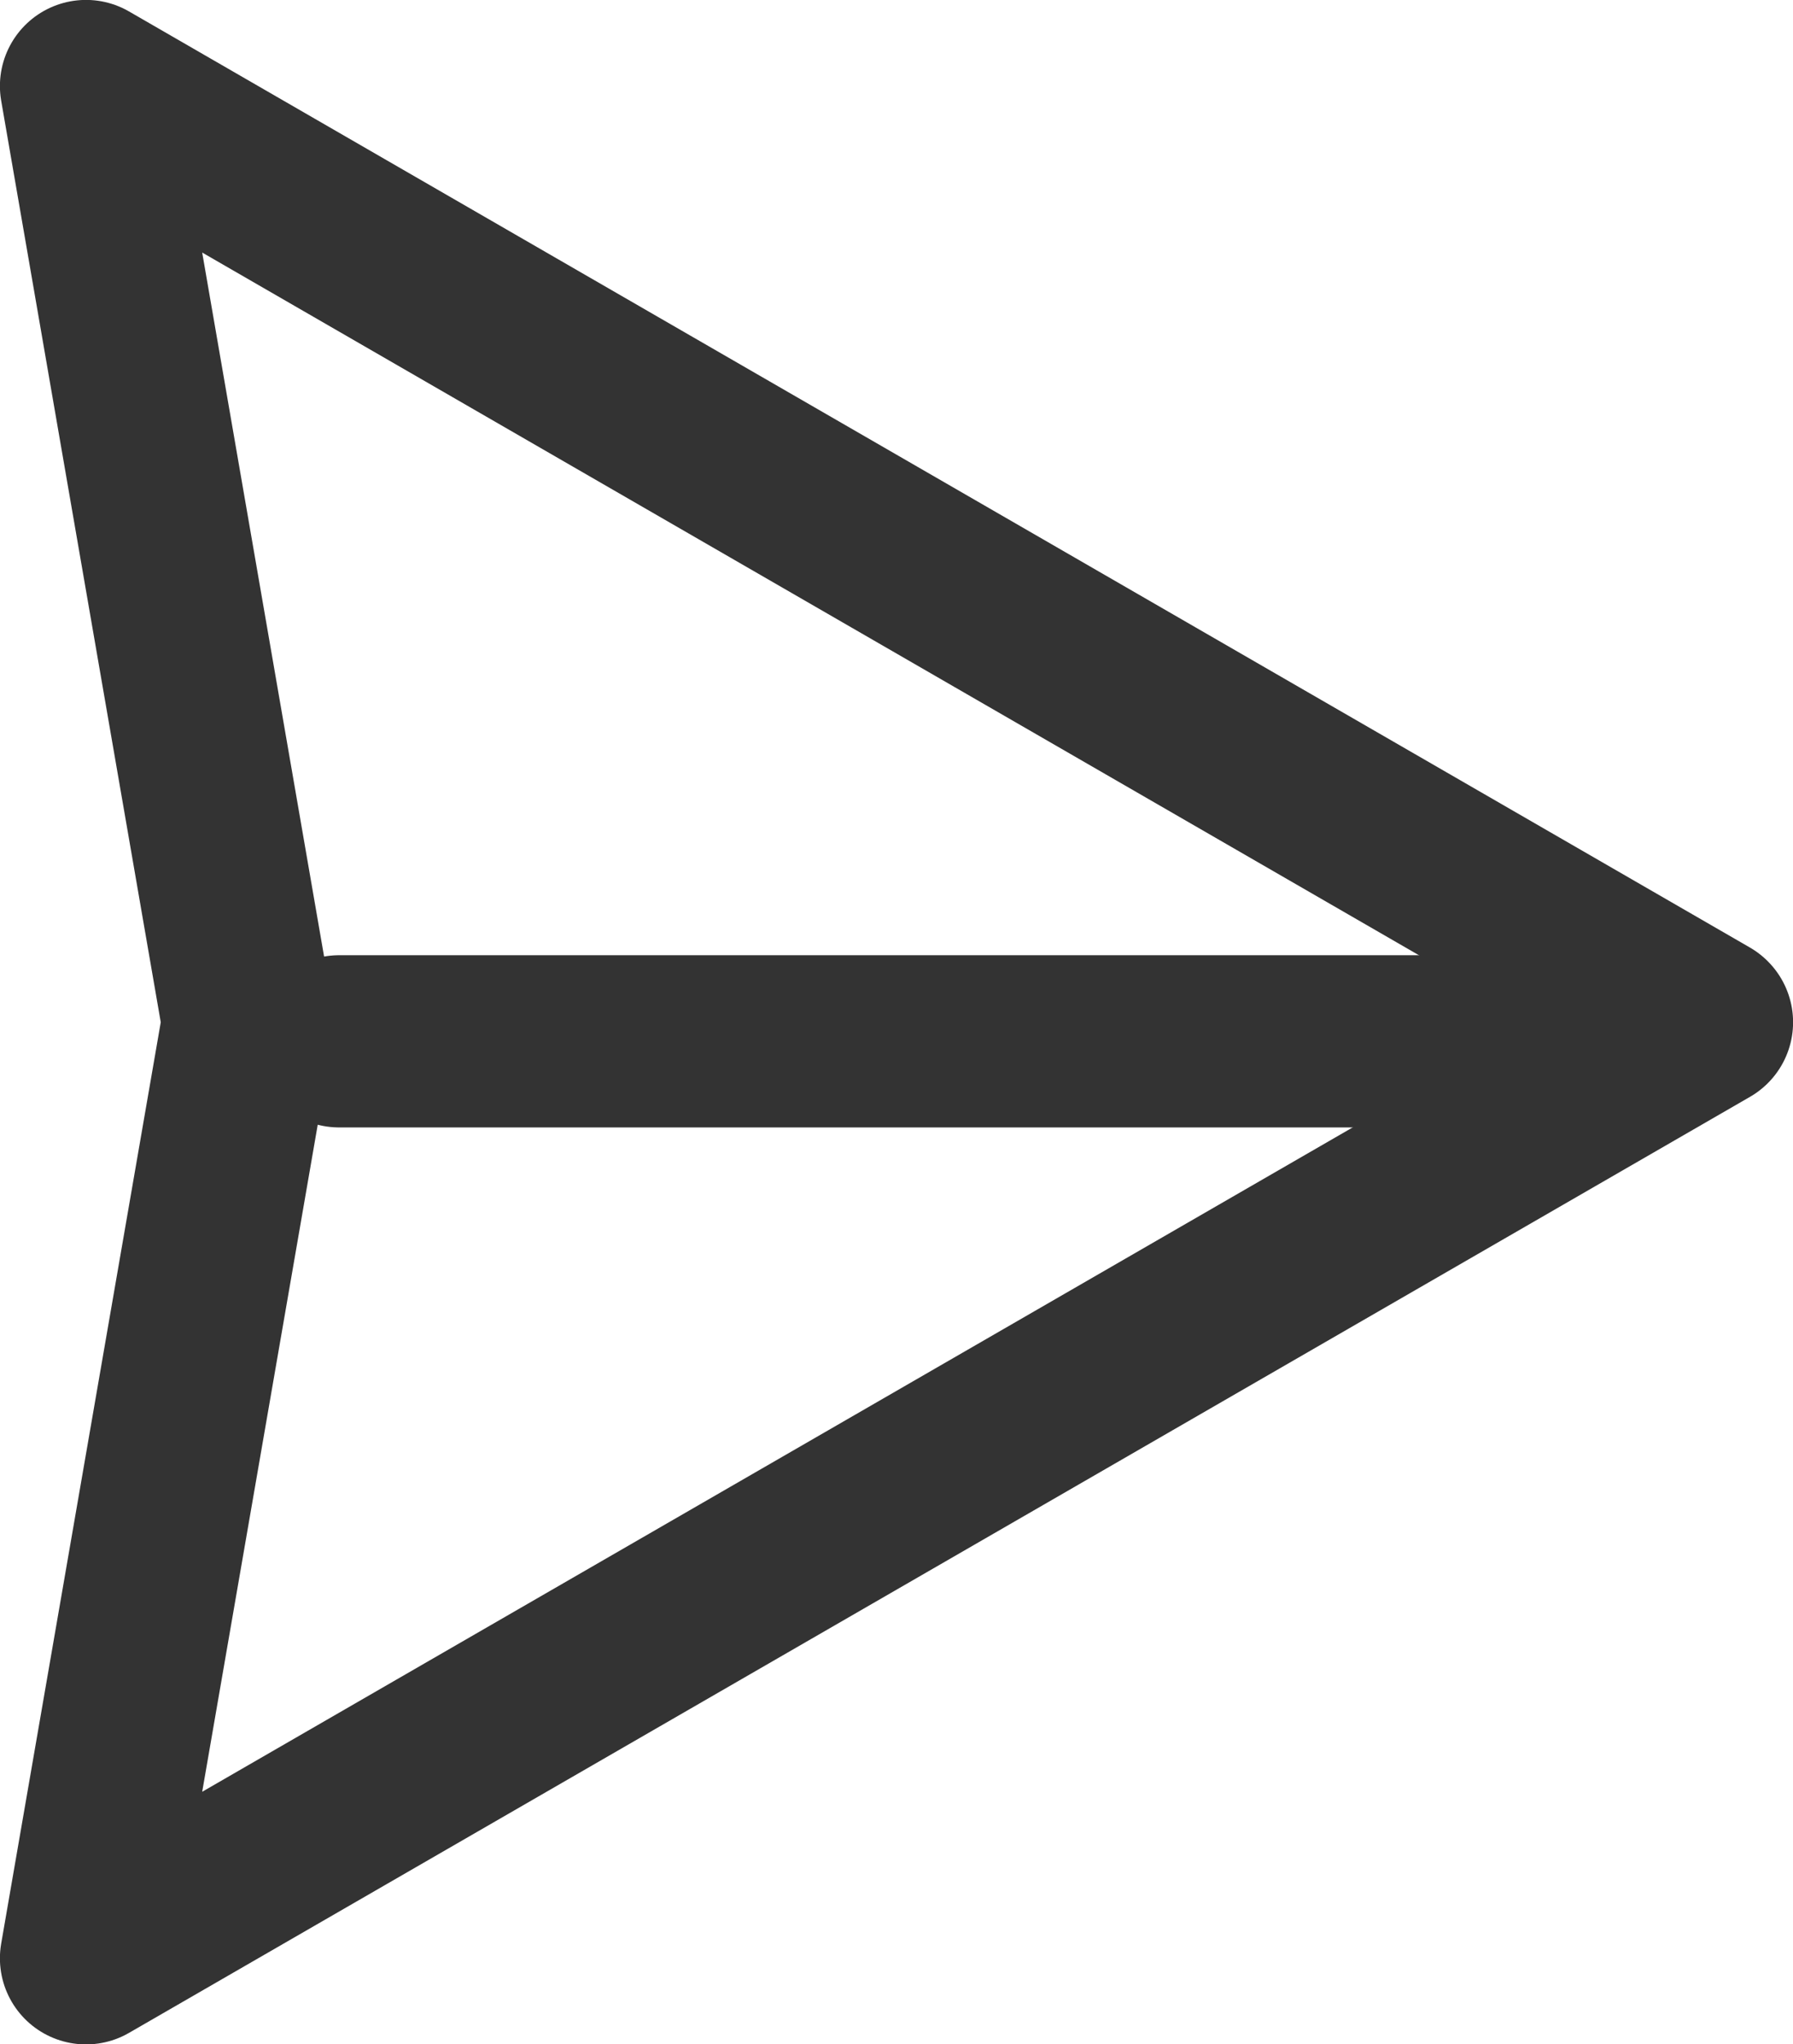
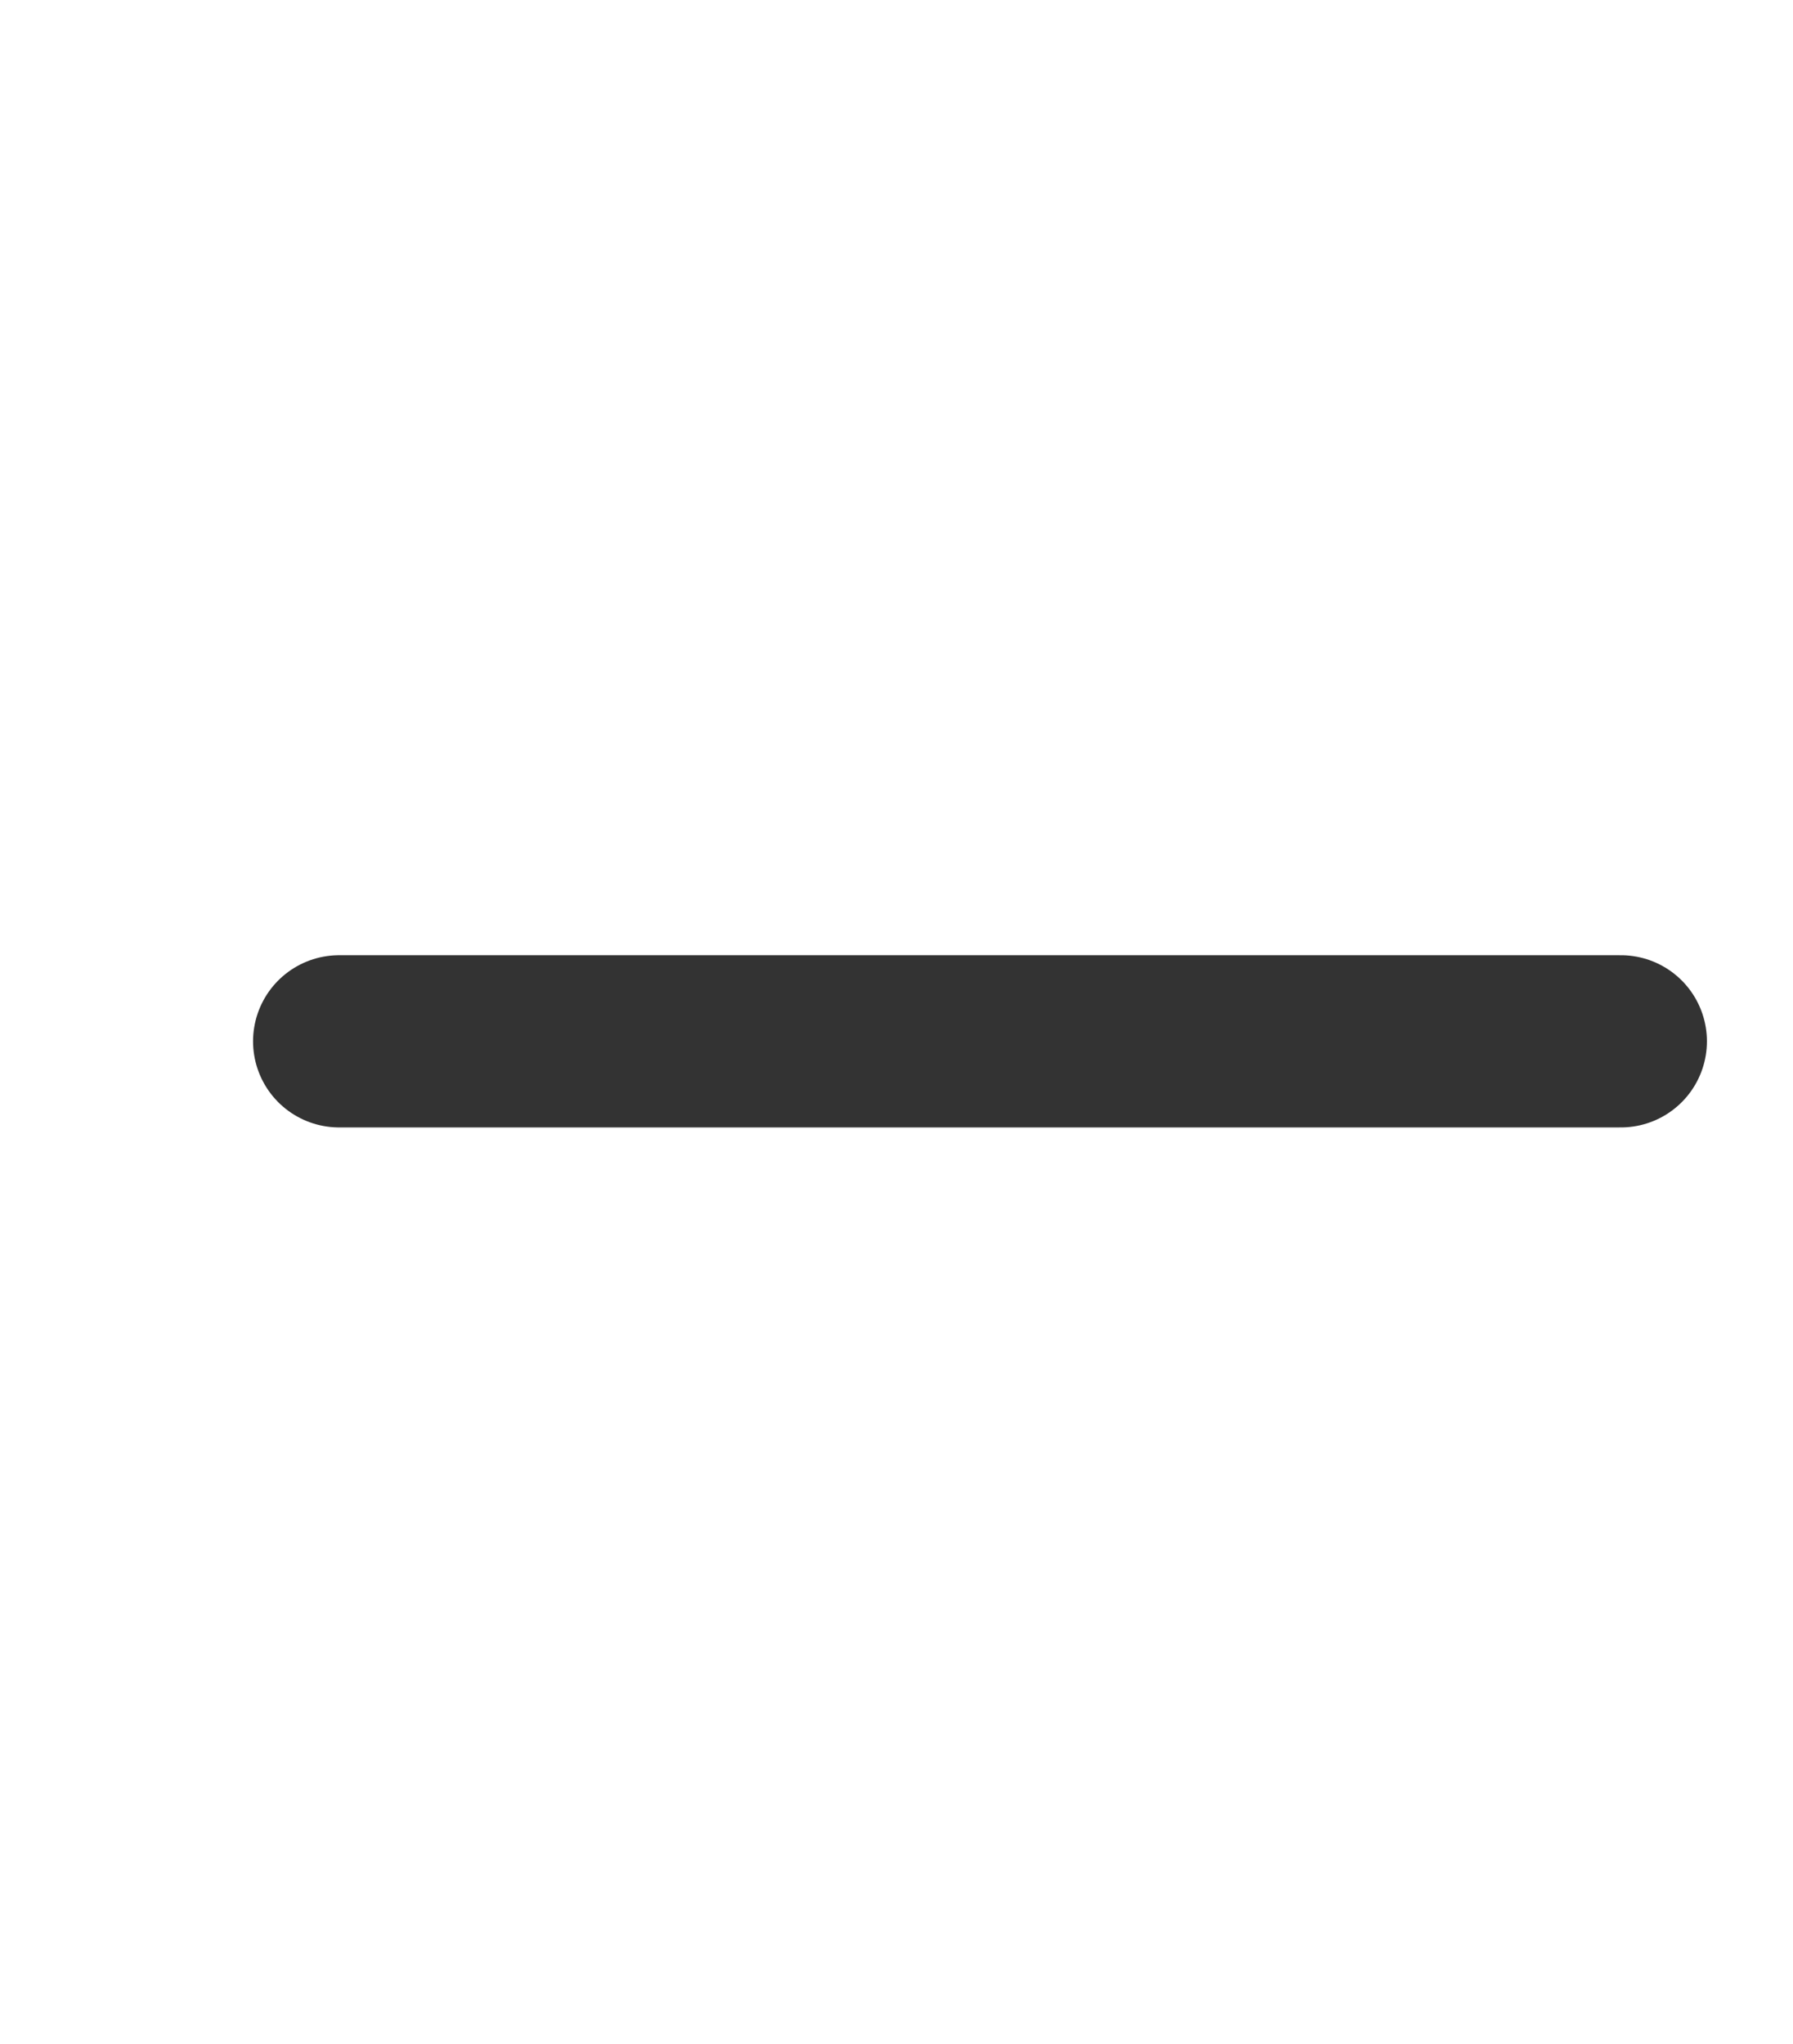
<svg xmlns="http://www.w3.org/2000/svg" id="_レイヤー_2" viewBox="0 0 107.17 122.15">
  <defs>
    <style>.cls-1{fill:none;stroke:#333;stroke-linecap:round;stroke-linejoin:round;stroke-width:10.29px;}</style>
  </defs>
  <g id="_レイヤー_1-2">
-     <path class="cls-1" d="M102.03,61.08L5.14,117.01l9.69-55.93L5.14,5.14l96.88,55.93Z" />
    <line class="cls-1" x1="96.88" y1="62.22" x2="20.27" y2="62.22" />
  </g>
</svg>